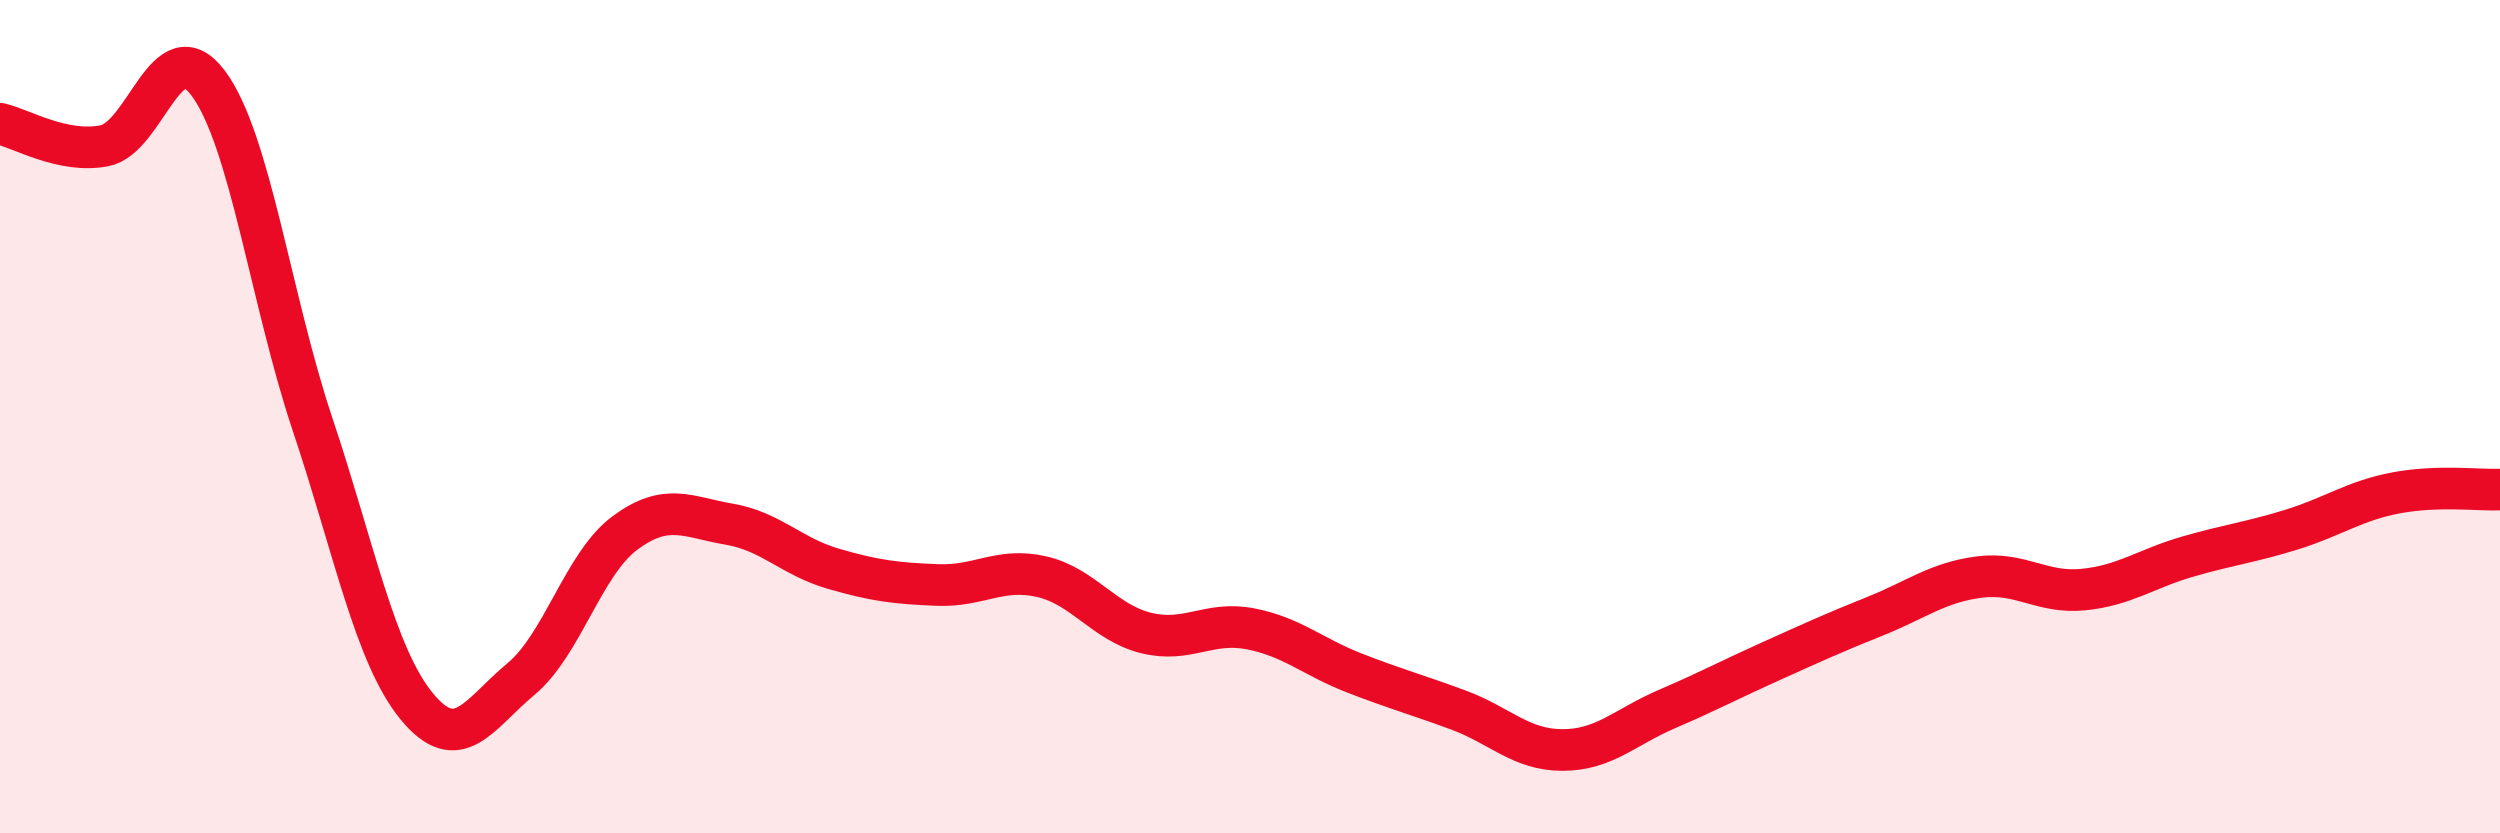
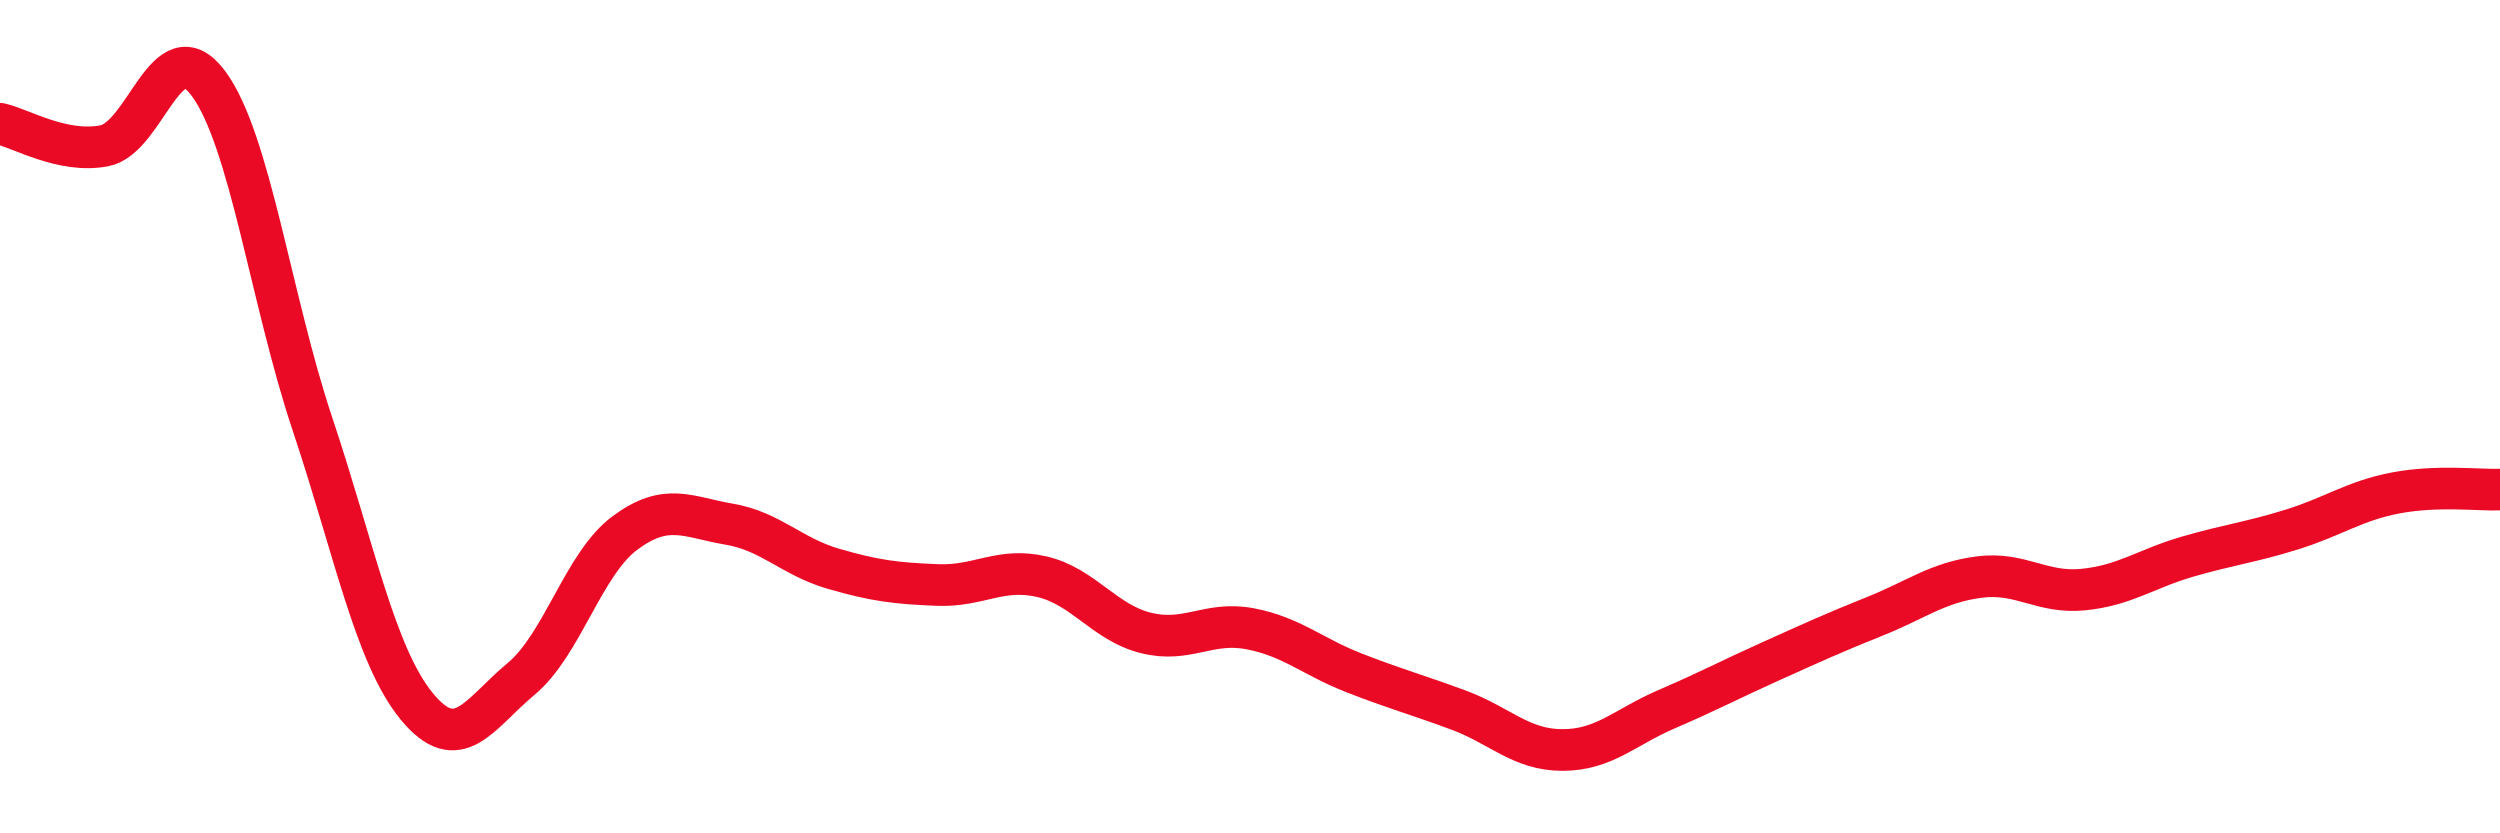
<svg xmlns="http://www.w3.org/2000/svg" width="60" height="20" viewBox="0 0 60 20">
-   <path d="M 0,2.97 C 0.5,3.08 1.5,3.69 2.5,3.5 C 3.5,3.31 4,0.66 5,2 C 6,3.34 6.5,7.19 7.5,10.18 C 8.5,13.17 9,15.73 10,16.95 C 11,18.17 11.5,17.13 12.5,16.3 C 13.5,15.47 14,13.53 15,12.79 C 16,12.05 16.5,12.41 17.5,12.58 C 18.5,12.75 19,13.36 20,13.65 C 21,13.94 21.5,14 22.5,14.04 C 23.5,14.08 24,13.61 25,13.84 C 26,14.07 26.5,14.94 27.5,15.19 C 28.5,15.44 29,14.9 30,15.09 C 31,15.28 31.5,15.76 32.5,16.15 C 33.5,16.54 34,16.67 35,17.04 C 36,17.41 36.5,18 37.5,18 C 38.5,18 39,17.45 40,17.02 C 41,16.59 41.5,16.32 42.5,15.87 C 43.5,15.42 44,15.19 45,14.79 C 46,14.39 46.5,13.98 47.5,13.85 C 48.5,13.72 49,14.25 50,14.15 C 51,14.05 51.5,13.65 52.5,13.36 C 53.5,13.07 54,13.02 55,12.71 C 56,12.4 56.5,12.02 57.5,11.83 C 58.5,11.64 59.5,11.77 60,11.75L60 20L0 20Z" fill="#EB0A25" opacity="0.1" stroke-linecap="round" stroke-linejoin="round" />
  <path d="M 0,2.97 C 0.5,3.08 1.5,3.69 2.5,3.5 C 3.5,3.31 4,0.66 5,2 C 6,3.34 6.5,7.19 7.5,10.18 C 8.5,13.17 9,15.73 10,16.95 C 11,18.17 11.5,17.13 12.5,16.3 C 13.5,15.47 14,13.53 15,12.79 C 16,12.05 16.5,12.41 17.5,12.58 C 18.5,12.75 19,13.36 20,13.65 C 21,13.94 21.5,14 22.5,14.04 C 23.5,14.08 24,13.61 25,13.84 C 26,14.07 26.5,14.94 27.5,15.19 C 28.5,15.44 29,14.9 30,15.09 C 31,15.28 31.5,15.76 32.5,16.15 C 33.5,16.54 34,16.67 35,17.04 C 36,17.41 36.5,18 37.5,18 C 38.5,18 39,17.45 40,17.02 C 41,16.59 41.5,16.32 42.5,15.87 C 43.5,15.42 44,15.19 45,14.79 C 46,14.39 46.5,13.98 47.5,13.85 C 48.5,13.72 49,14.25 50,14.15 C 51,14.05 51.5,13.65 52.5,13.36 C 53.5,13.07 54,13.02 55,12.71 C 56,12.4 56.5,12.02 57.5,11.83 C 58.5,11.64 59.5,11.77 60,11.75" stroke="#EB0A25" stroke-width="1" fill="none" stroke-linecap="round" stroke-linejoin="round" />
</svg>